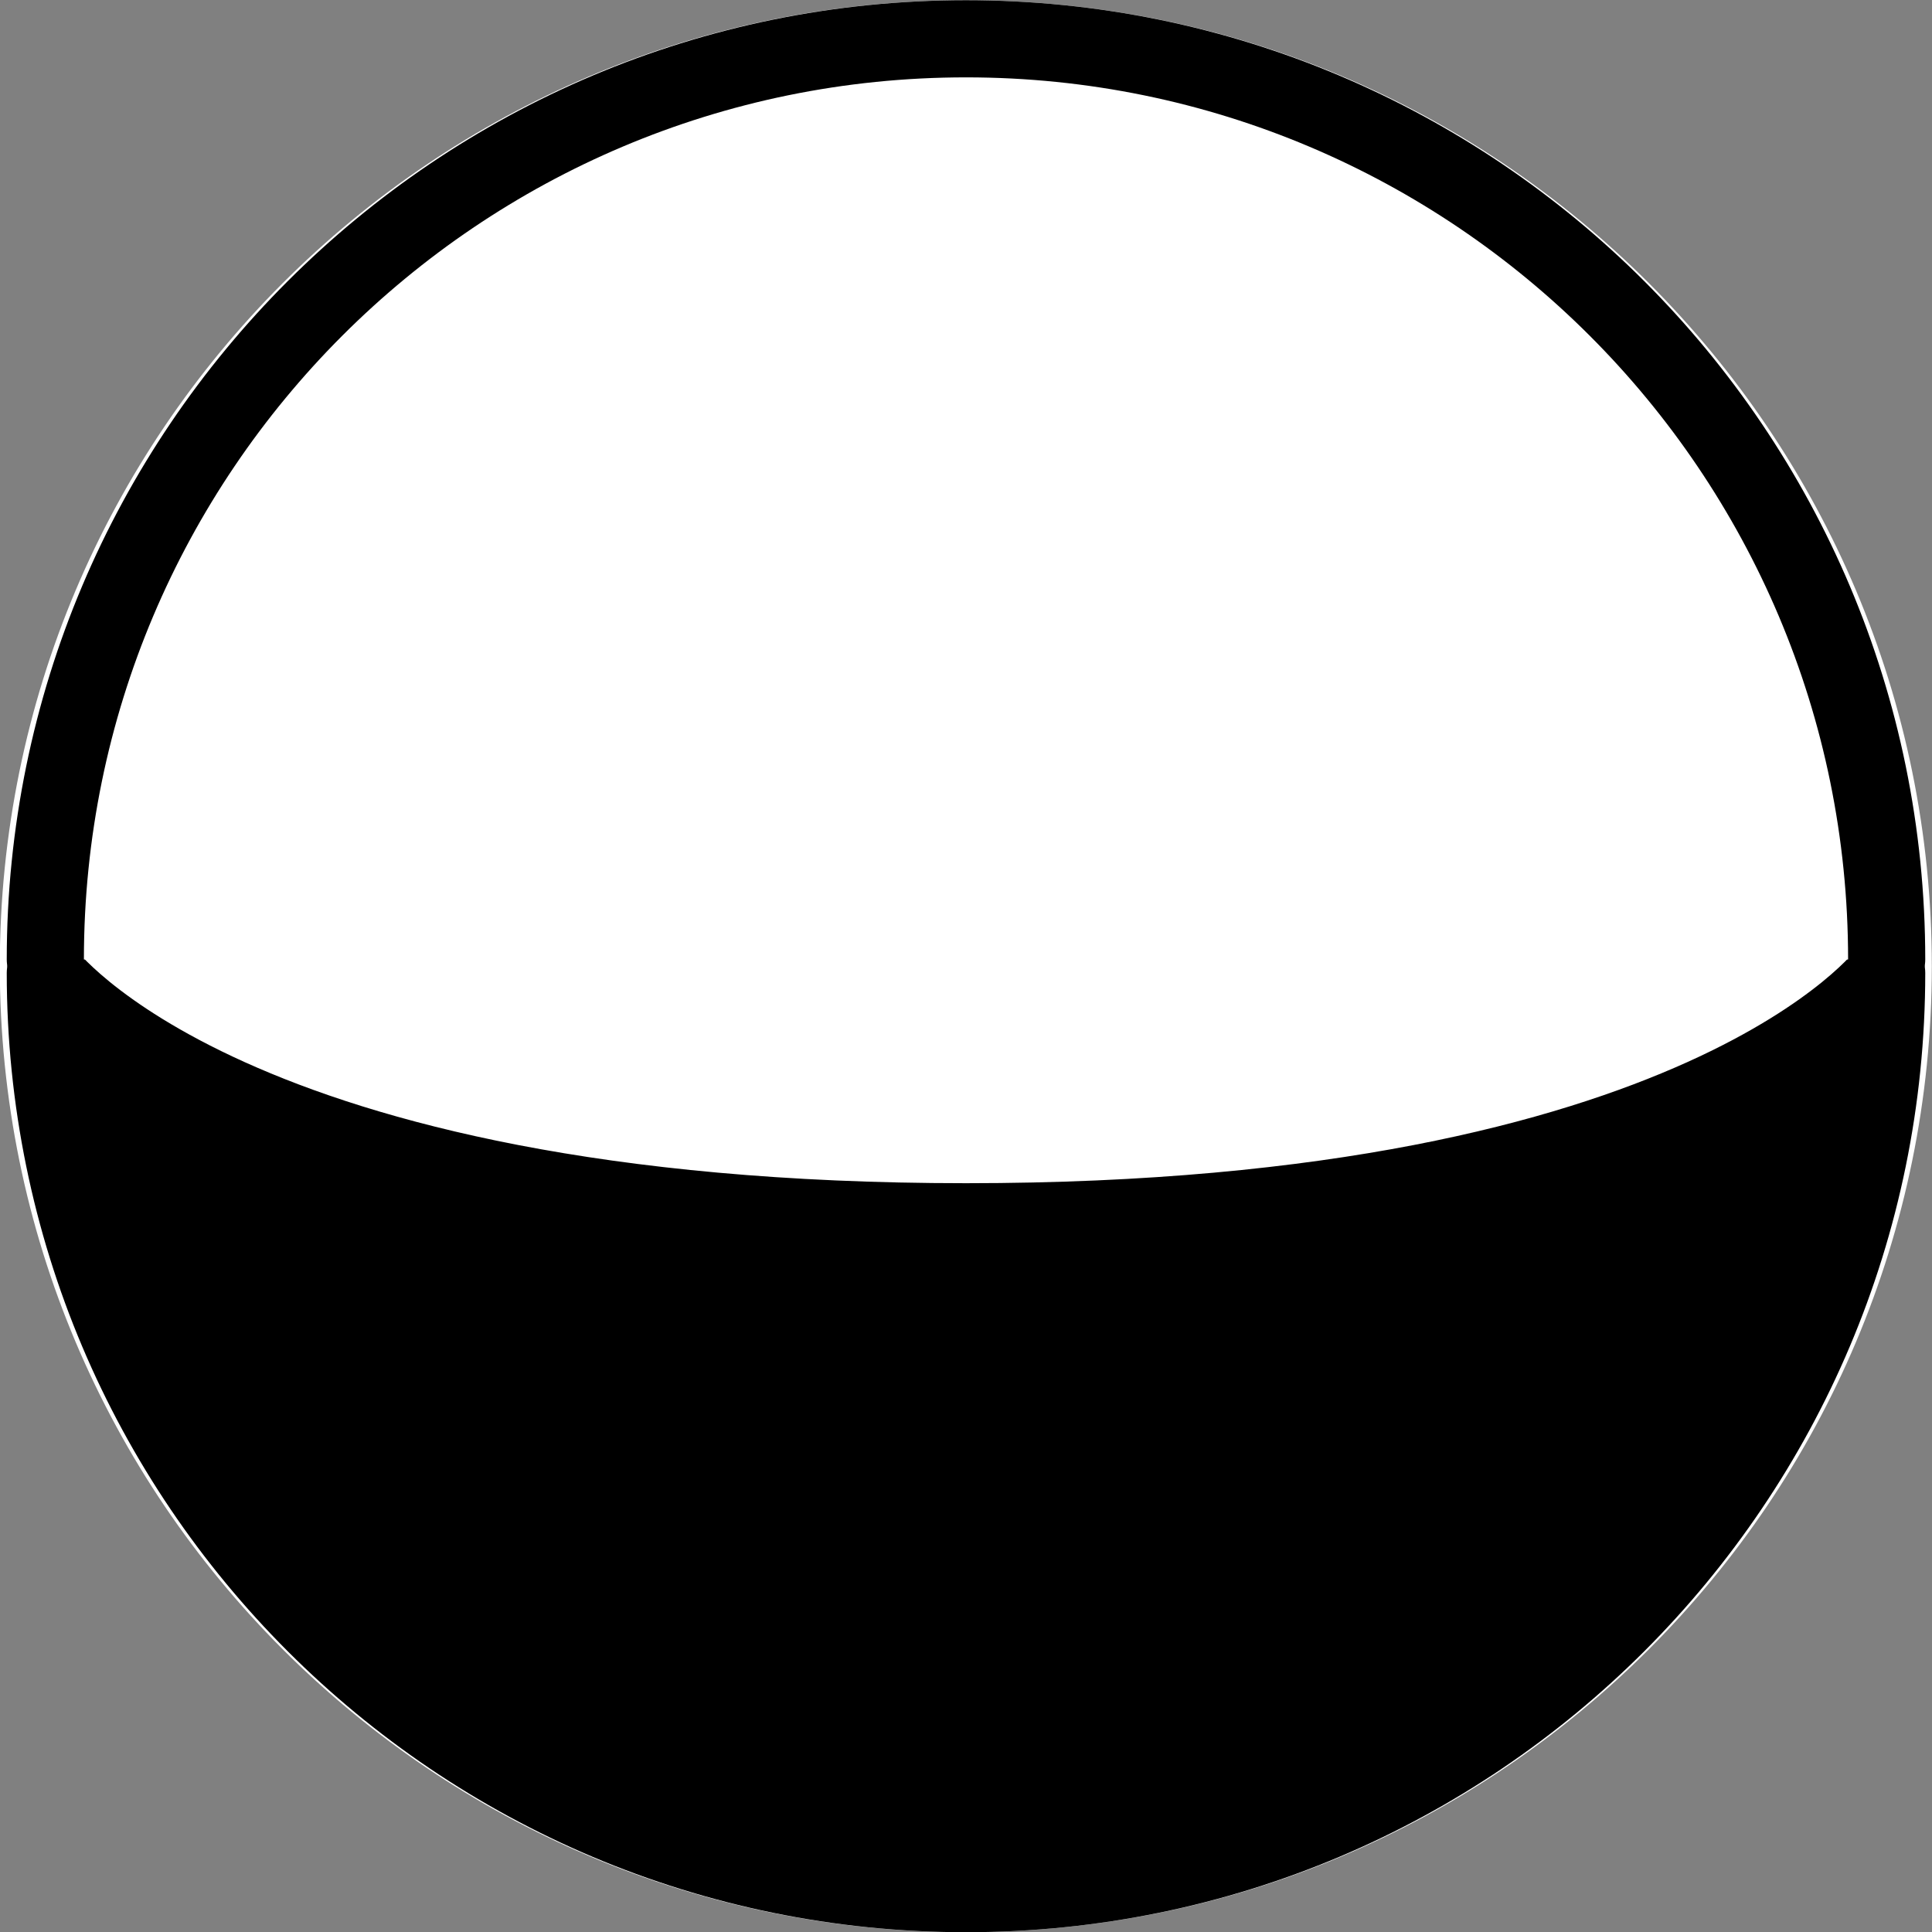
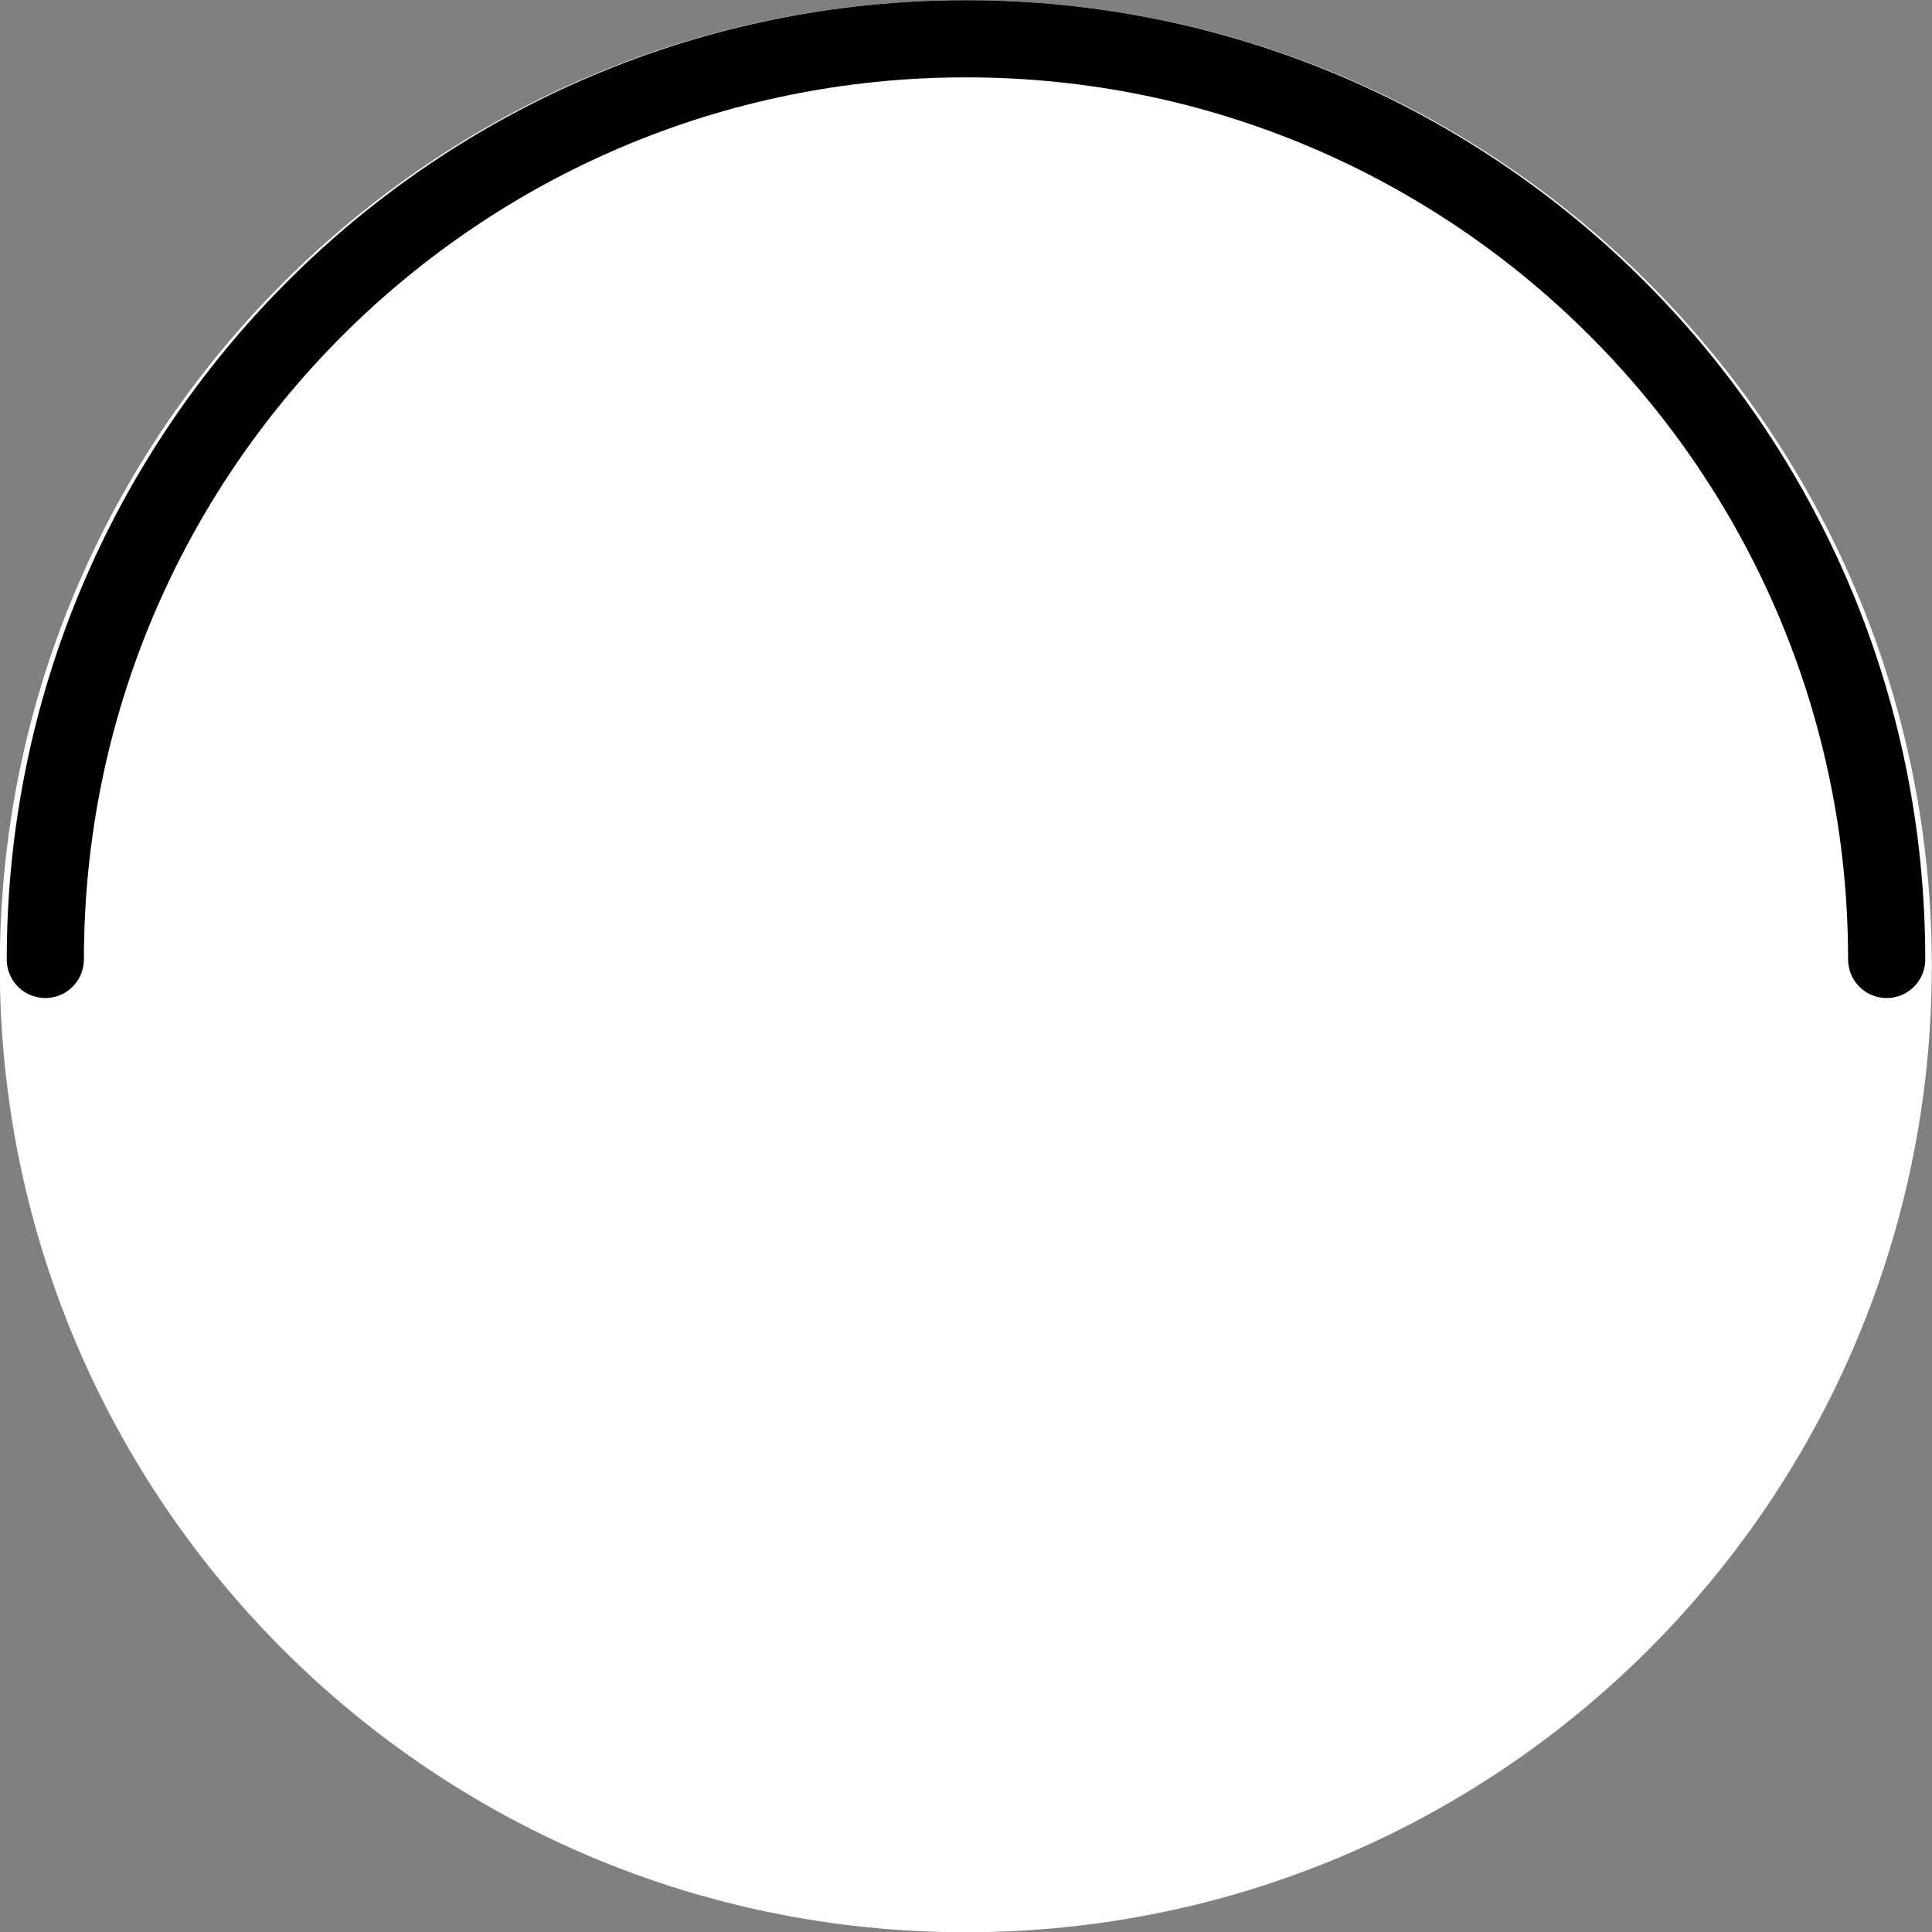
<svg xmlns="http://www.w3.org/2000/svg" xmlns:ns1="http://www.inkscape.org/namespaces/inkscape" xmlns:ns2="http://sodipodi.sourceforge.net/DTD/sodipodi-0.dtd" width="901.5" height="901.5" id="svg2" version="1.1" ns1:version="0.48.1 " ns2:docname="Madamal Phase 08-10.svg" ns1:export-filename="C:\Dokumente und Einstellungen\Knox\Desktop\Phasen Madamal 0.png" ns1:export-xdpi="20" ns1:export-ydpi="20">
  <rect width="100%" height="100%" fill="#808080" stroke="none" />
  <defs id="defs4" />
  <ns2:namedview id="base" pagecolor="#ffffff" bordercolor="#666666" borderopacity="1.0" ns1:pageopacity="0.0" ns1:pageshadow="2" ns1:zoom="0.83305607" ns1:cx="461.33411" ns1:cy="450.74997" ns1:document-units="px" ns1:current-layer="layer1" showgrid="true" fit-margin-top="0" fit-margin-left="0" fit-margin-right="0" fit-margin-bottom="0" ns1:window-width="1280" ns1:window-height="968" ns1:window-x="-4" ns1:window-y="-4" ns1:window-maximized="1">
    <ns1:grid type="xygrid" id="grid2985" empspacing="5" visible="true" enabled="true" snapvisiblegridlinesonly="true" />
  </ns2:namedview>
  <g ns1:label="Layer 1" ns1:groupmode="layer" id="layer1" transform="translate(79.911,-150.958)">
    <g id="g2987" transform="matrix(1,0,0,-1,0,1203.516)">
      <path ns2:type="arc" style="fill:#000000;stroke:#ffffff" id="path3044" ns2:cx="380" ns2:cy="433" ns2:rx="380" ns2:ry="430" d="M 760,433 C 760,670.482 589.868,863 380,863 170.132,863 0,670.482 0,433 0,195.518 170.132,3 380,3 589.868,3 760,195.518 760,433 z" transform="matrix(1.182,0,0,-1.045,-78.411,1054.193)" />
      <path transform="matrix(1.182,0,0,-1.045,-78.411,1054.193)" d="M 760,433 C 760,670.482 589.868,863 380,863 170.132,863 0,670.482 0,433 0,195.518 170.132,3 380,3 589.868,3 760,195.518 760,433 z" ns2:ry="430" ns2:rx="380" ns2:cy="433" ns2:cx="380" id="path2952" style="fill:#ffffff;stroke:#ffffff;stroke-width:2.699;stroke-linecap:butt;stroke-linejoin:miter;stroke-miterlimit:4;stroke-opacity:1;stroke-dasharray:none" ns2:type="arc" />
-       <path ns2:nodetypes="sczcs" ns1:connector-curvature="0" id="path3769" d="m 370.839,168.958 c -237.261,0 -429.6,192.338 -429.6,429.6 0,0 85.366,-116.1 429.6,-116.1 344.234,0 429.6,116.1 429.6,116.1 C 800.439,361.297 608.1,168.958 370.839,168.958 z" style="fill:#000000;stroke:#000000;stroke-width:36;stroke-linecap:round;stroke-linejoin:round;stroke-miterlimit:4;stroke-opacity:1;stroke-dasharray:none" />
      <path style="fill:#ffffff;stroke:#000000;stroke-width:36;stroke-linecap:round;stroke-linejoin:round;stroke-miterlimit:4;stroke-opacity:1;stroke-dasharray:none" d="m 800.439,604.858 c 10e-6,237.261 -192.338,429.6 -429.6,429.6 -237.261,0 -429.6,-192.338 -429.6,-429.6" id="path3816" ns1:connector-curvature="0" ns2:nodetypes="csc" />
    </g>
  </g>
</svg>